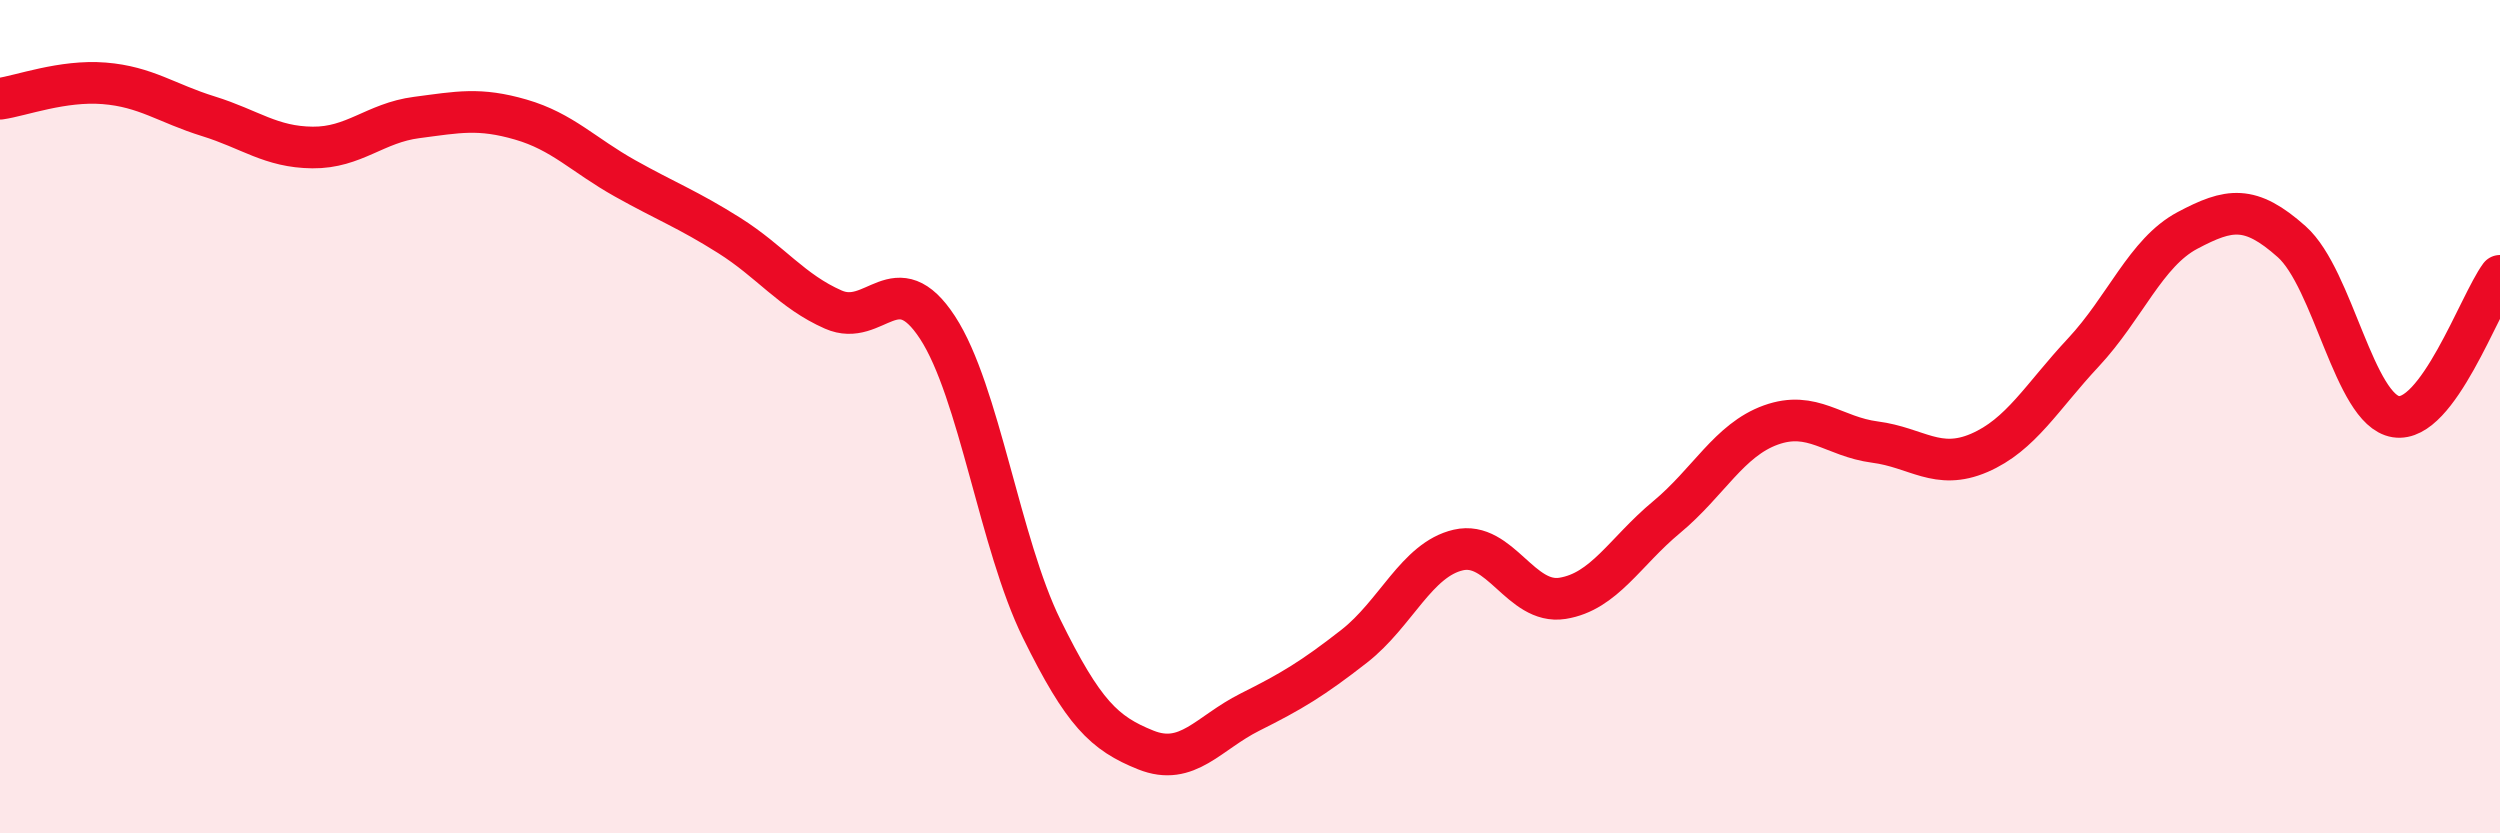
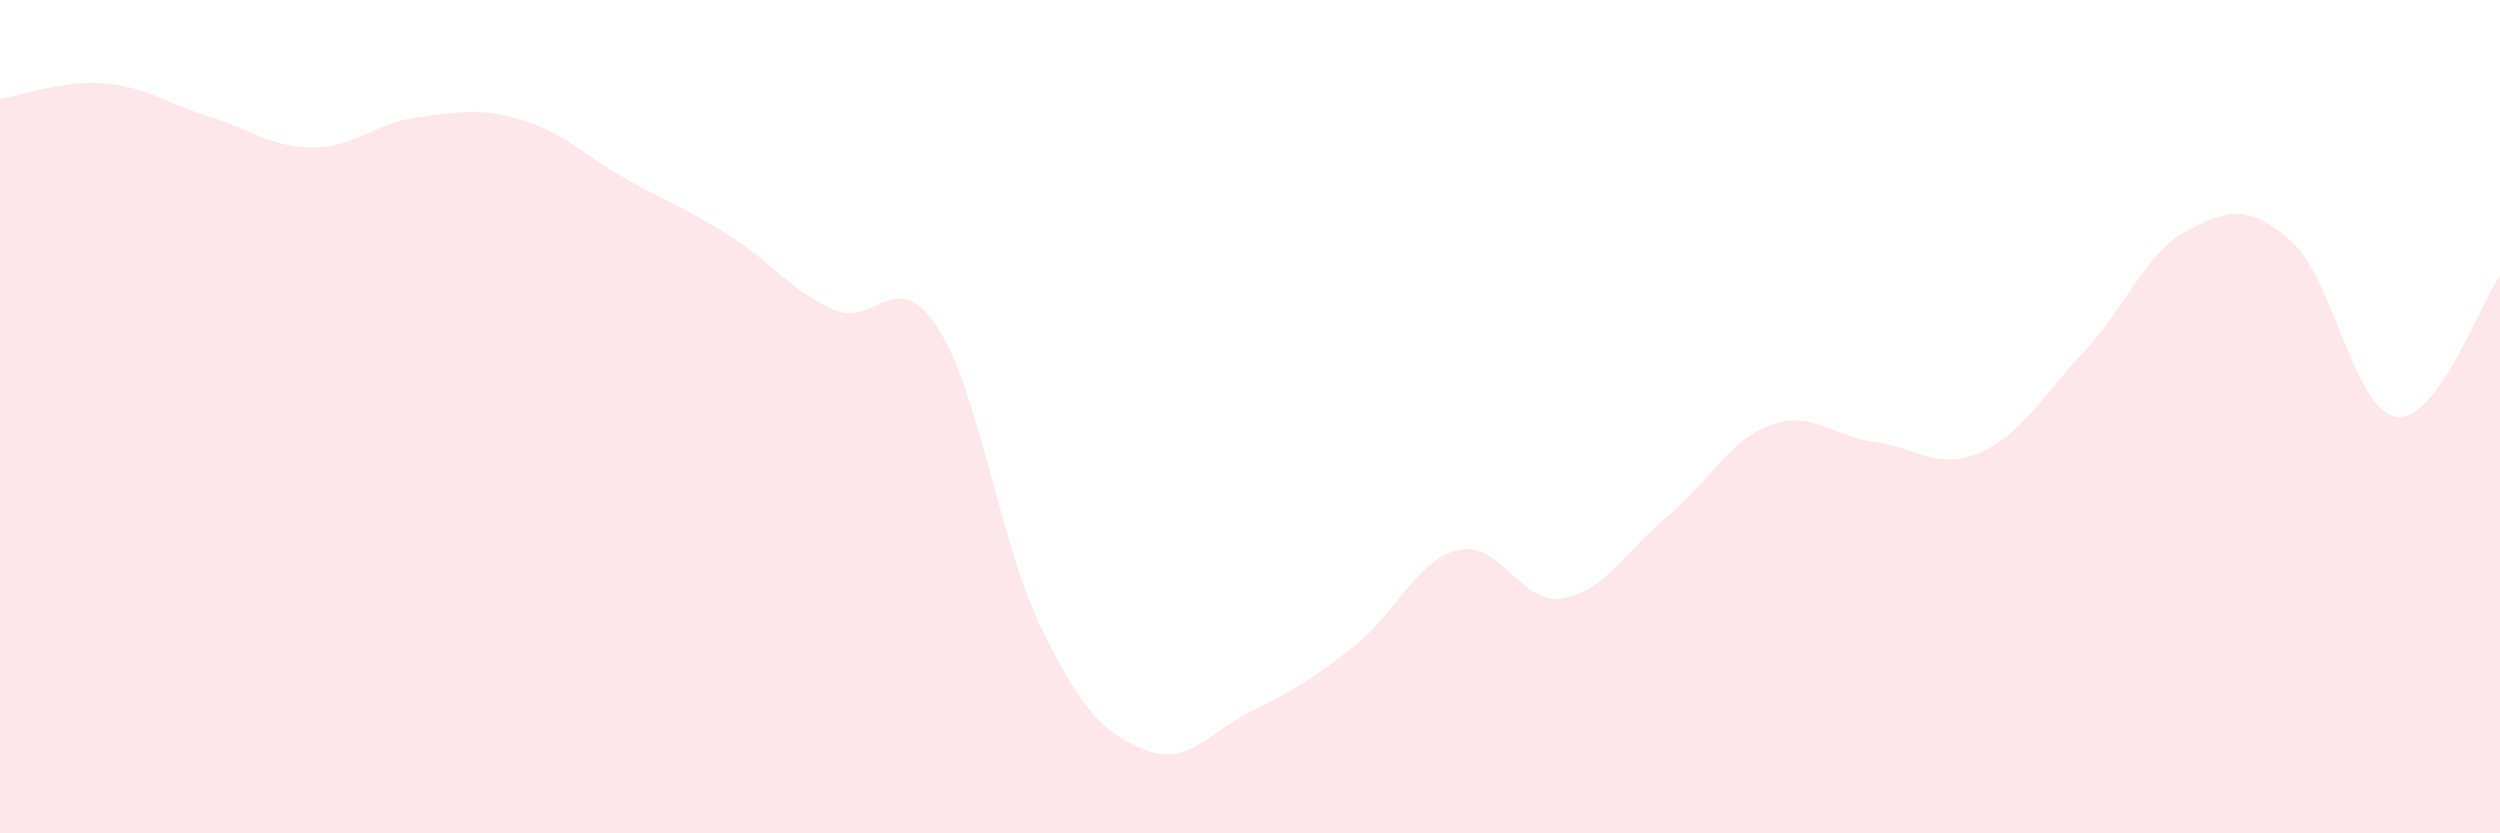
<svg xmlns="http://www.w3.org/2000/svg" width="60" height="20" viewBox="0 0 60 20">
  <path d="M 0,2.37 C 0.5,2.3 1.5,1.92 2.5,2 C 3.5,2.08 4,2.48 5,2.79 C 6,3.1 6.5,3.53 7.5,3.54 C 8.5,3.55 9,2.95 10,2.82 C 11,2.69 11.5,2.58 12.5,2.87 C 13.5,3.16 14,3.72 15,4.28 C 16,4.84 16.5,5.02 17.5,5.65 C 18.5,6.28 19,6.99 20,7.43 C 21,7.87 21.5,6.33 22.5,7.86 C 23.5,9.39 24,13.06 25,15.09 C 26,17.12 26.5,17.6 27.5,18 C 28.5,18.4 29,17.59 30,17.09 C 31,16.59 31.5,16.29 32.5,15.51 C 33.5,14.73 34,13.43 35,13.2 C 36,12.97 36.5,14.52 37.5,14.36 C 38.5,14.2 39,13.24 40,12.41 C 41,11.58 41.5,10.56 42.5,10.2 C 43.5,9.84 44,10.48 45,10.61 C 46,10.74 46.5,11.3 47.5,10.87 C 48.5,10.44 49,9.53 50,8.46 C 51,7.39 51.5,6.06 52.5,5.53 C 53.5,5 54,4.91 55,5.8 C 56,6.69 56.5,9.84 57.5,10 C 58.5,10.16 59.5,7.3 60,6.62L60 20L0 20Z" fill="#EB0A25" opacity="0.1" stroke-linecap="round" stroke-linejoin="round" />
-   <path d="M 0,2.37 C 0.5,2.3 1.5,1.92 2.5,2 C 3.5,2.08 4,2.48 5,2.79 C 6,3.1 6.5,3.53 7.5,3.54 C 8.5,3.55 9,2.95 10,2.82 C 11,2.69 11.5,2.58 12.5,2.87 C 13.5,3.16 14,3.72 15,4.28 C 16,4.84 16.5,5.02 17.5,5.65 C 18.5,6.28 19,6.99 20,7.43 C 21,7.87 21.5,6.33 22.5,7.86 C 23.5,9.39 24,13.06 25,15.09 C 26,17.12 26.5,17.6 27.5,18 C 28.5,18.4 29,17.59 30,17.09 C 31,16.59 31.5,16.29 32.5,15.51 C 33.5,14.73 34,13.43 35,13.2 C 36,12.97 36.5,14.52 37.5,14.36 C 38.5,14.2 39,13.24 40,12.41 C 41,11.58 41.5,10.56 42.5,10.2 C 43.5,9.84 44,10.48 45,10.61 C 46,10.74 46.5,11.3 47.5,10.87 C 48.5,10.44 49,9.53 50,8.46 C 51,7.39 51.5,6.06 52.5,5.53 C 53.5,5 54,4.91 55,5.8 C 56,6.69 56.5,9.84 57.5,10 C 58.5,10.16 59.5,7.3 60,6.62" stroke="#EB0A25" stroke-width="1" fill="none" stroke-linecap="round" stroke-linejoin="round" />
</svg>